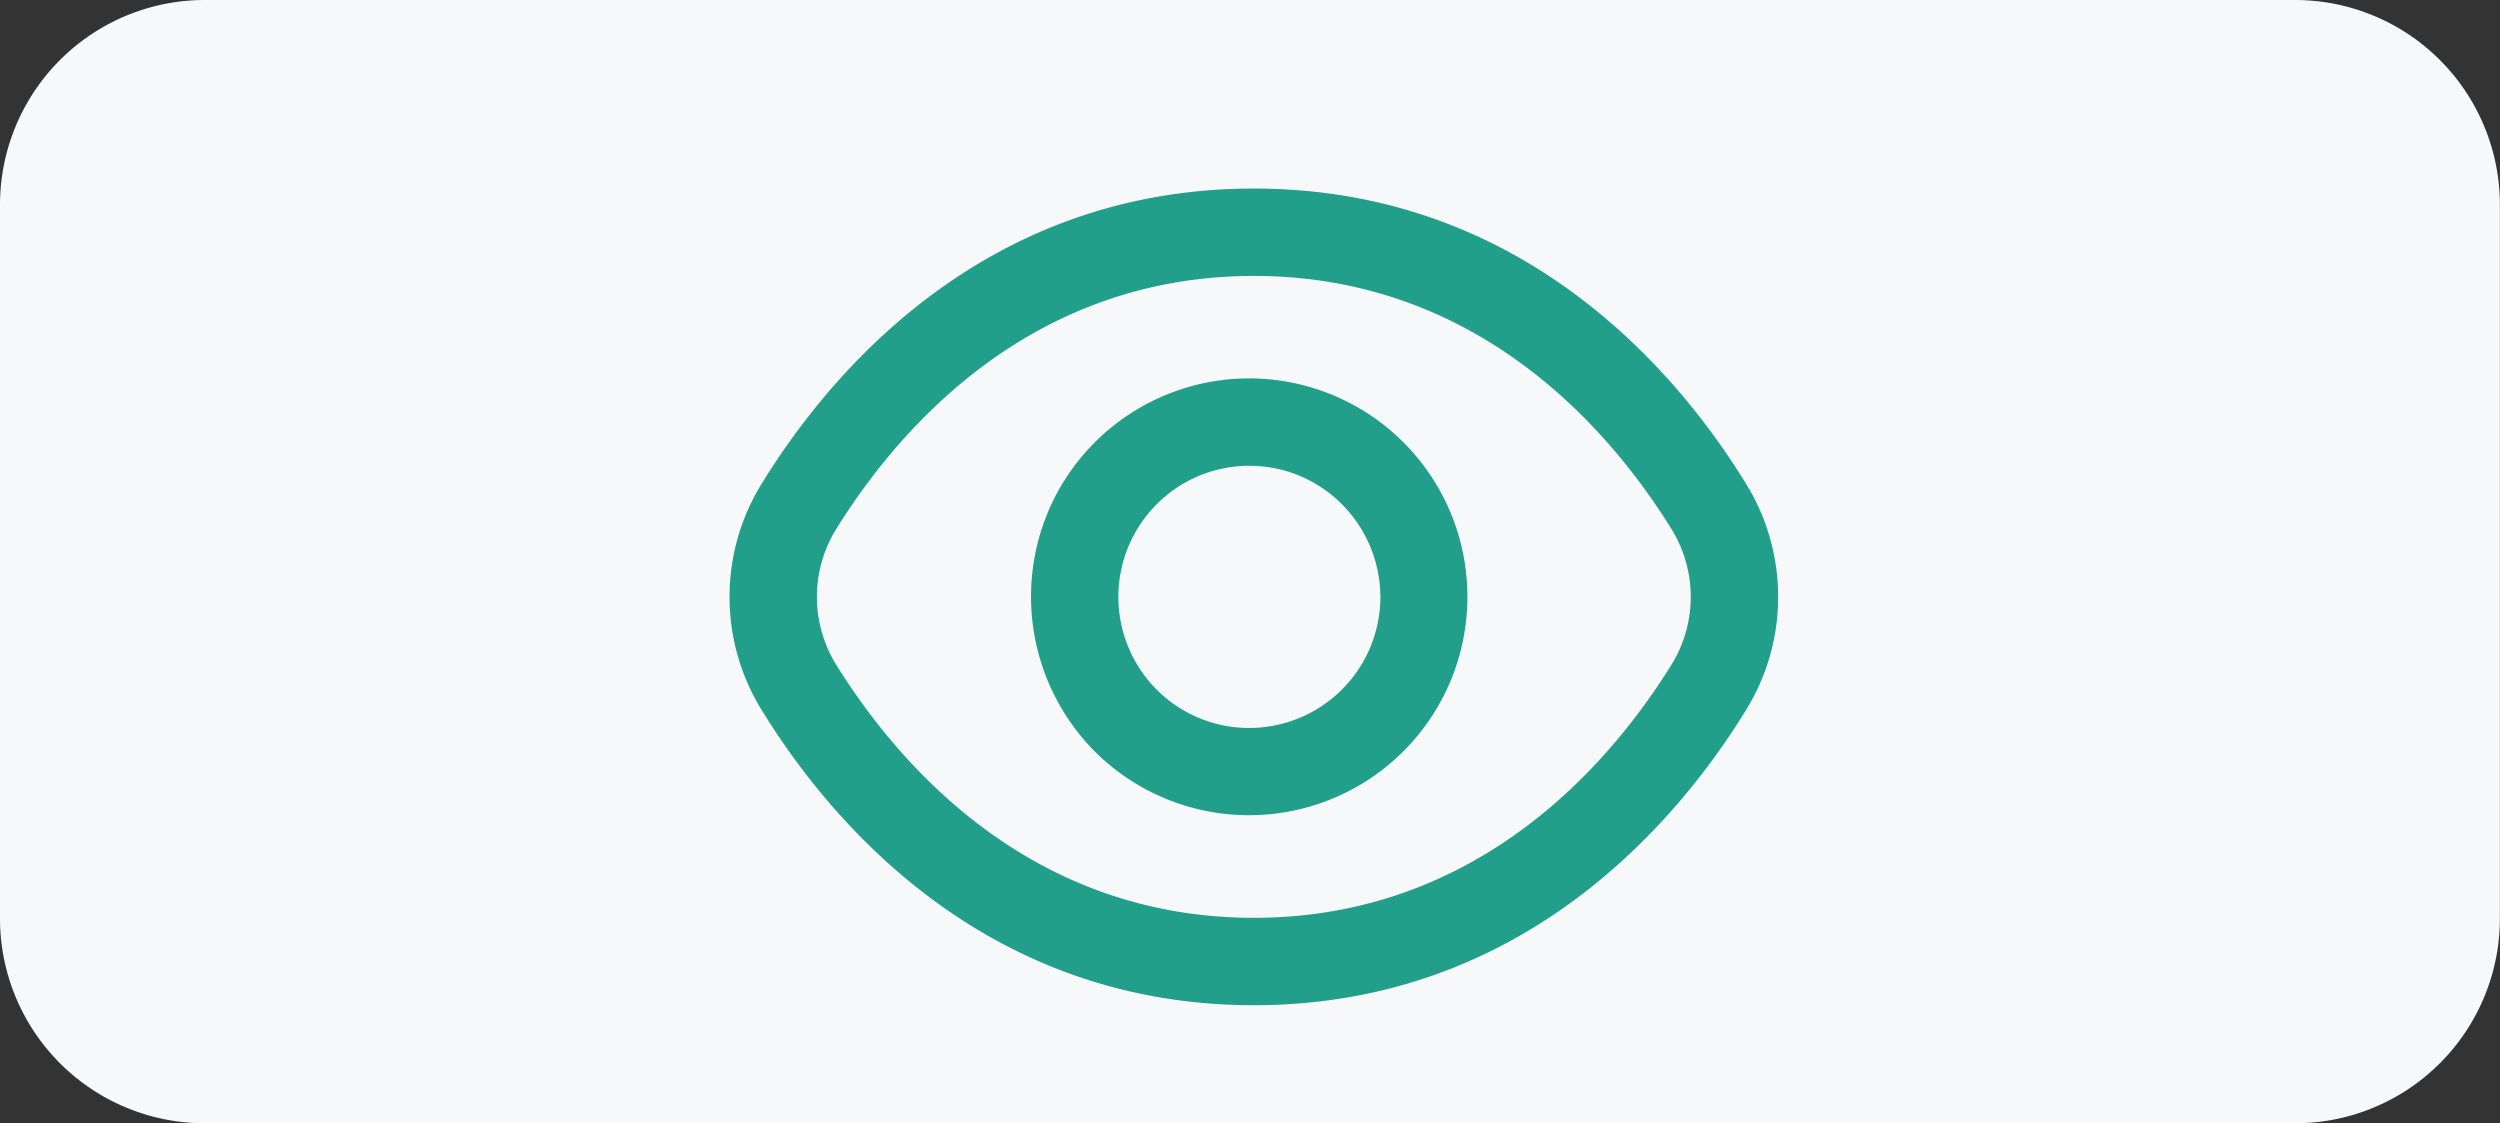
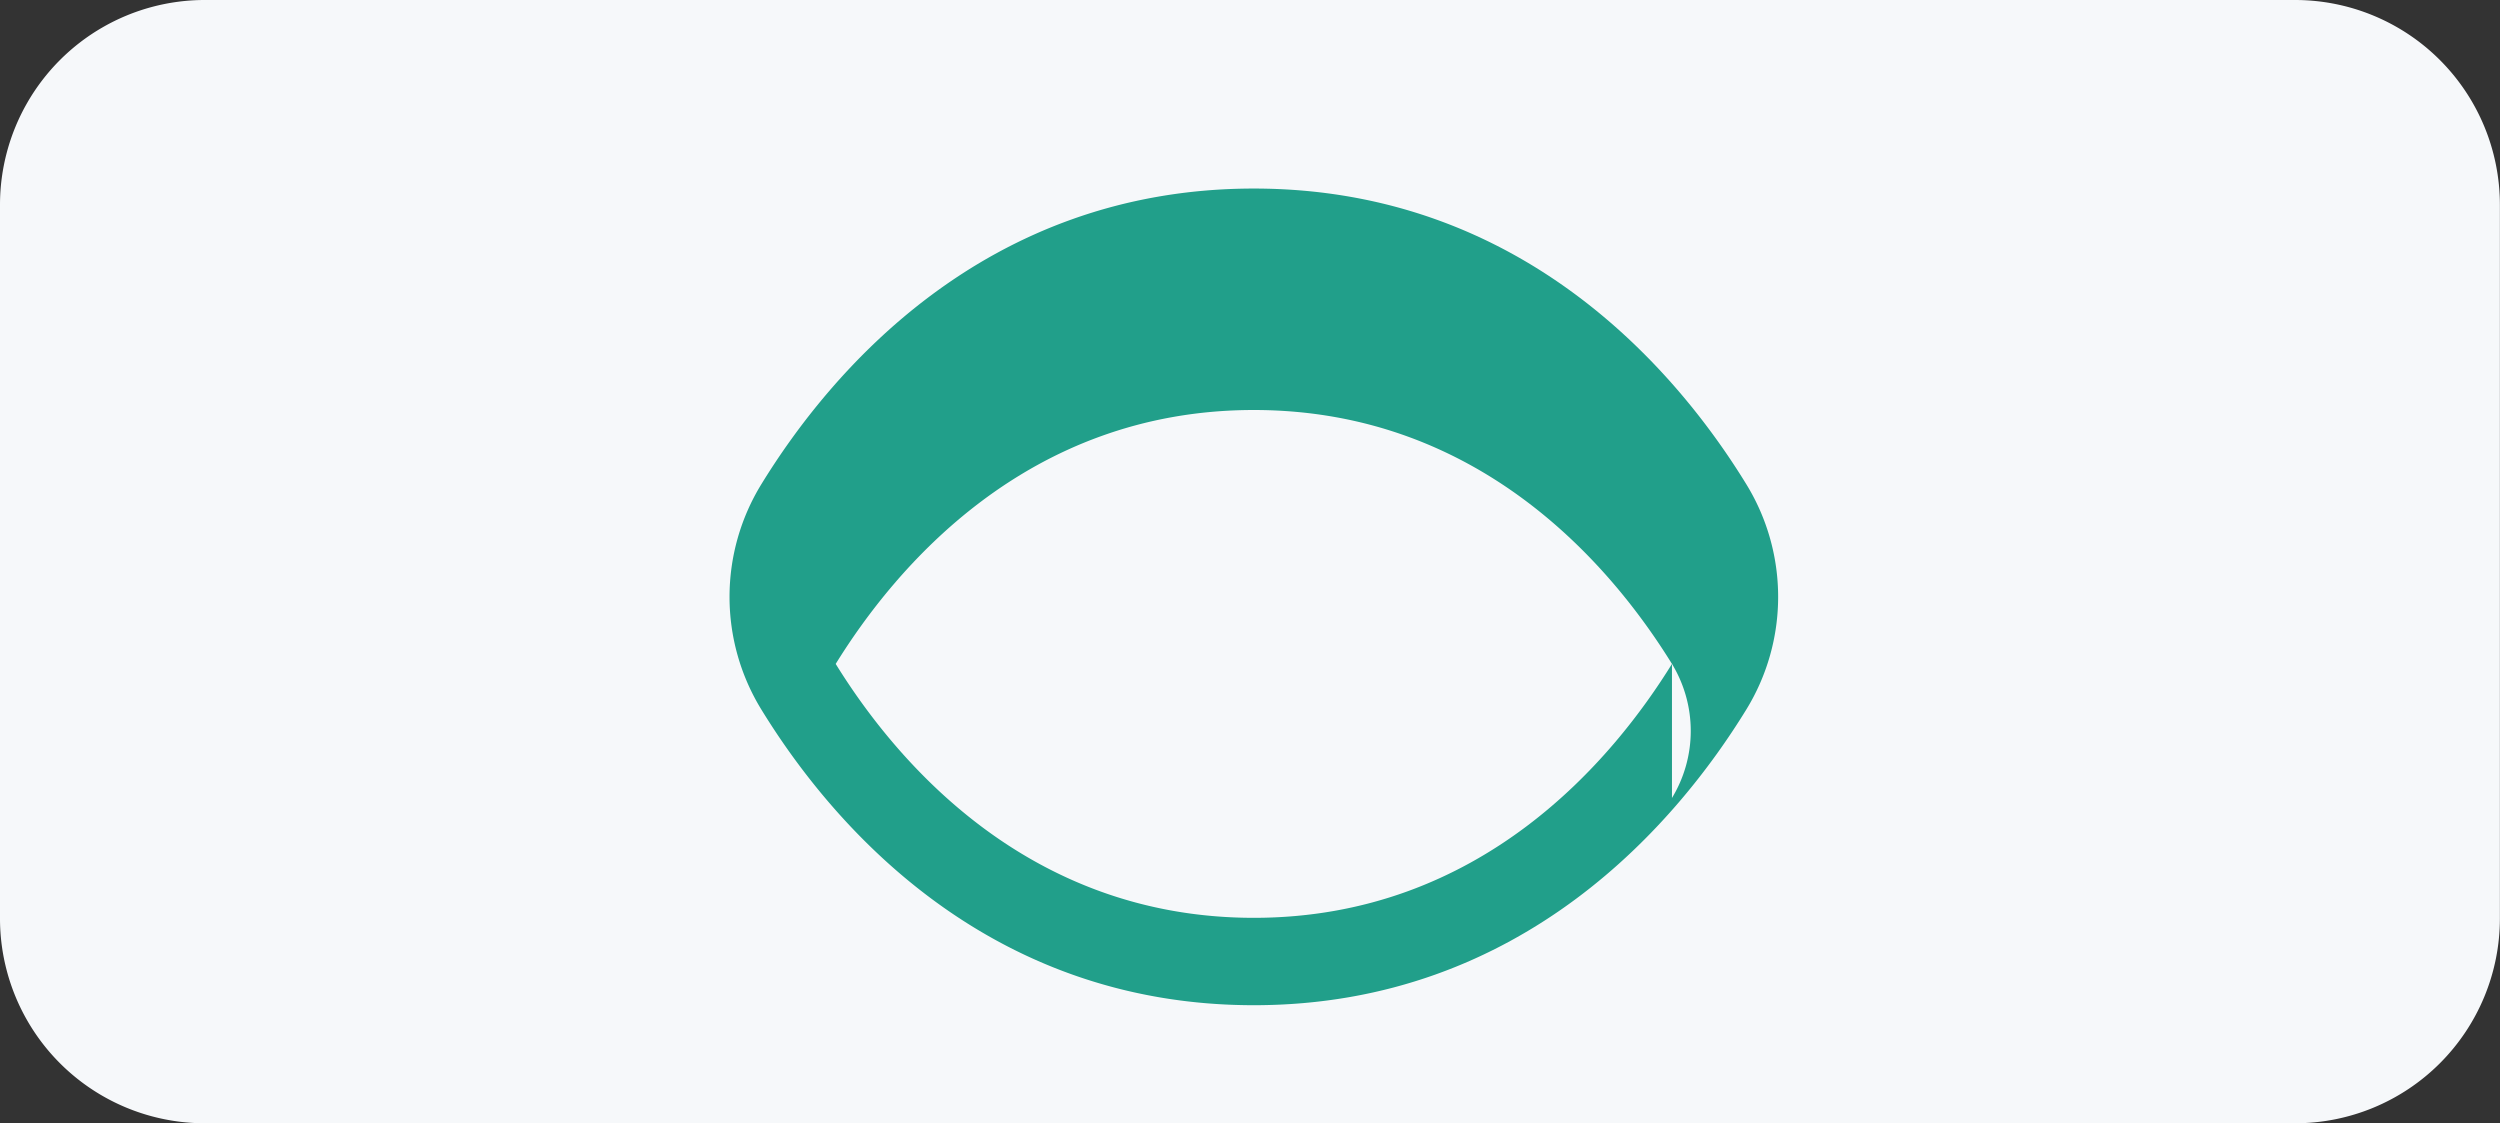
<svg xmlns="http://www.w3.org/2000/svg" id="Component_253_1" data-name="Component 253 – 1" width="91.262" height="41.005" viewBox="0 0 91.262 41.005">
  <rect x="0" y="0" width="91.262" height="41.005" fill="#333333" stroke="none" />
  <path id="Path_25278" data-name="Path 25278" d="M83.783,100.888H7.479A7.478,7.478,0,0,1,0,93.409V67.36a7.478,7.478,0,0,1,7.479-7.477h76.3a7.479,7.479,0,0,1,7.479,7.477V93.409a7.479,7.479,0,0,1-7.479,7.479" transform="translate(0 -59.883)" fill="#f6f8fa" />
-   <path id="Path_26326" data-name="Path 26326" d="M1097.115,642.444c-2.472-4.029-8.1-10.789-17.975-10.789s-15.5,6.76-17.975,10.789a7.859,7.859,0,0,0,0,8.234c2.472,4.03,8.1,10.789,17.975,10.789s15.5-6.76,17.975-10.789a7.859,7.859,0,0,0,0-8.234Zm-2.711,6.564c-2.138,3.455-6.938,9.269-15.264,9.269s-13.126-5.814-15.264-9.269a4.705,4.705,0,0,1,0-4.894c2.138-3.455,6.938-9.269,15.264-9.269s13.126,5.808,15.264,9.269a4.71,4.71,0,0,1,0,4.894Z" transform="translate(-1033.369 -624.772)" fill="#219f8a" />
-   <path id="Path_26327" data-name="Path 26327" d="M1074.976,636a7.97,7.97,0,0,0-7.369,4.922,8.023,8.023,0,0,0,1.722,8.692A7.973,7.973,0,1,0,1074.976,636Zm0,12.761a4.765,4.765,0,0,1-4.418-2.954,4.79,4.79,0,0,1,1.037-5.214,4.759,4.759,0,0,1,2.44-1.31,4.814,4.814,0,0,1,2.775.271,4.818,4.818,0,0,1,2.95,4.422,4.789,4.789,0,0,1-4.784,4.785Z" transform="translate(-1029.369 -622.187)" fill="#219f8a" />
+   <path id="Path_26326" data-name="Path 26326" d="M1097.115,642.444c-2.472-4.029-8.1-10.789-17.975-10.789s-15.5,6.76-17.975,10.789a7.859,7.859,0,0,0,0,8.234c2.472,4.03,8.1,10.789,17.975,10.789s15.5-6.76,17.975-10.789a7.859,7.859,0,0,0,0-8.234Zm-2.711,6.564c-2.138,3.455-6.938,9.269-15.264,9.269s-13.126-5.814-15.264-9.269c2.138-3.455,6.938-9.269,15.264-9.269s13.126,5.808,15.264,9.269a4.71,4.71,0,0,1,0,4.894Z" transform="translate(-1033.369 -624.772)" fill="#219f8a" />
</svg>